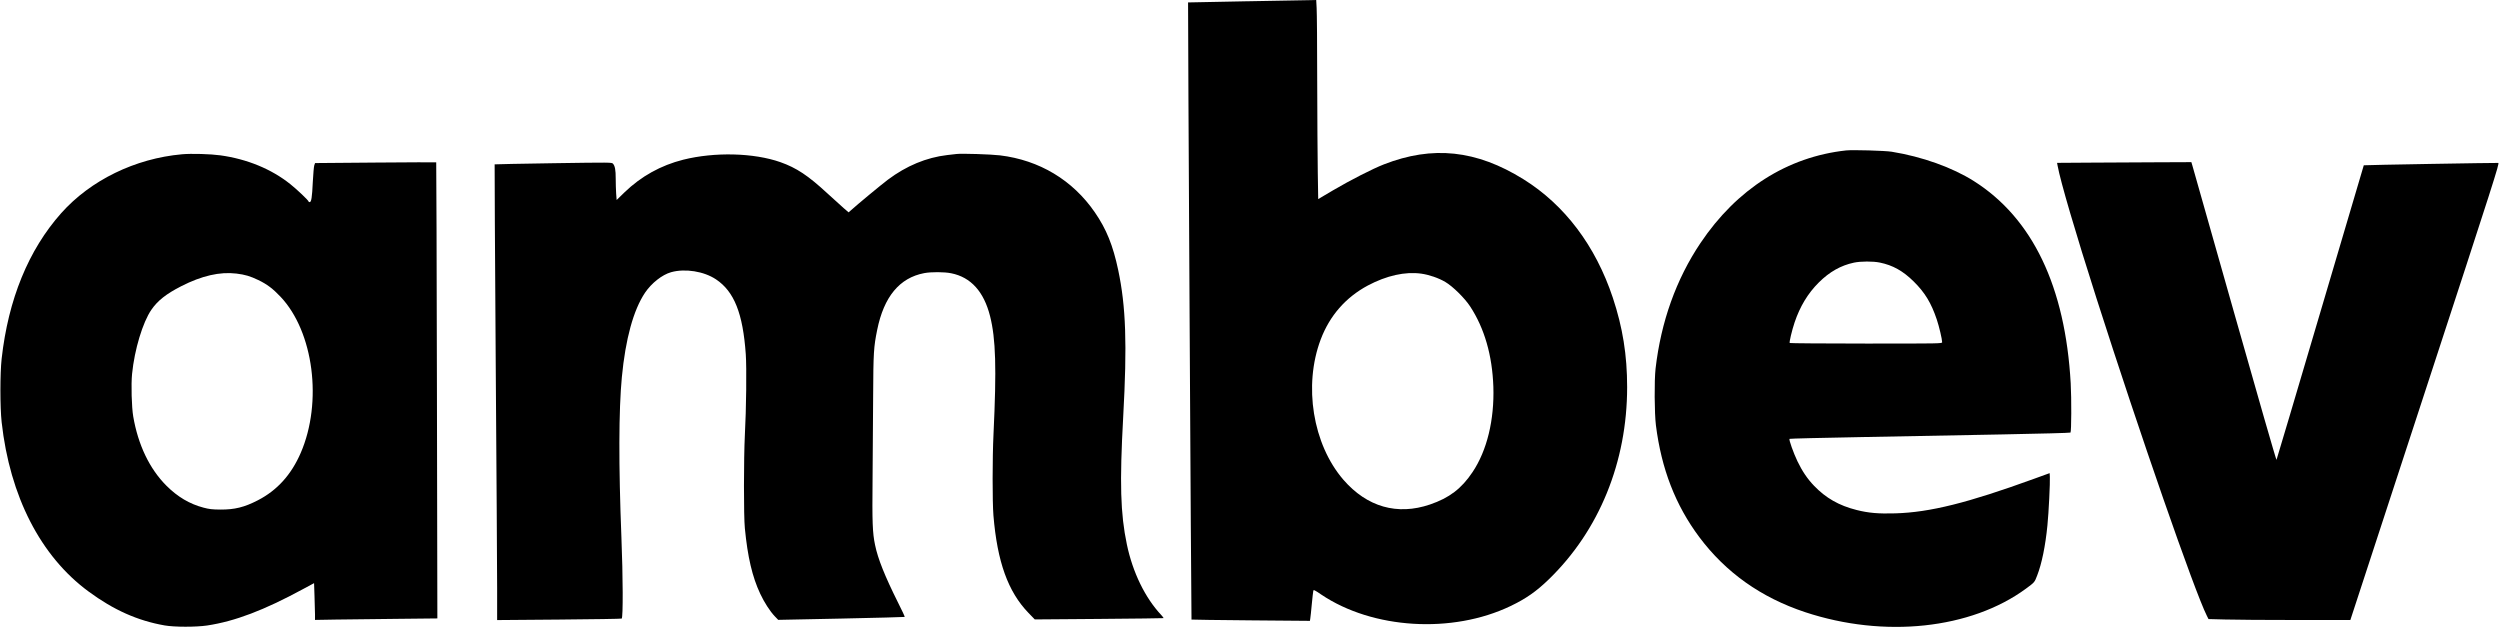
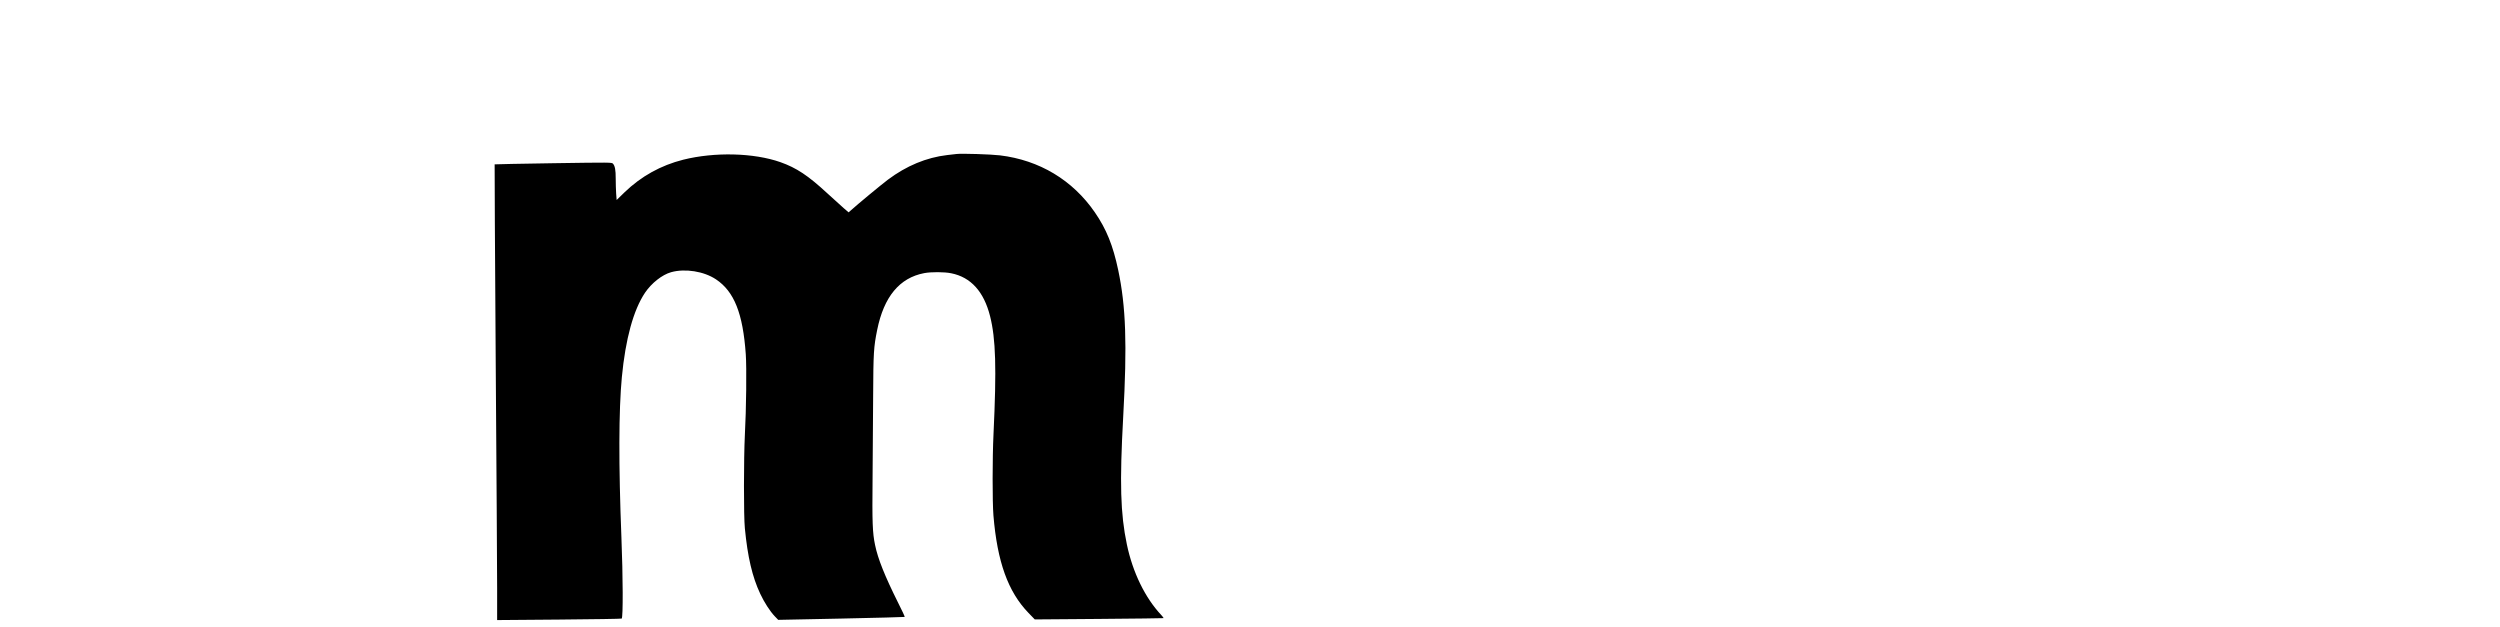
<svg xmlns="http://www.w3.org/2000/svg" version="1.0" width="3500pt" height="878pt" viewBox="0 0 3500 878" preserveAspectRatio="xMidYMid meet">
  <g transform="translate(0,878) scale(0.1,-0.1)" fill="#000000" stroke="none">
-     <path d="M17445 8762 c-445 -8 -811 -15 -812 -16 -4 -4 44 -8636 48 -8640 2 -2 376 -7 831 -11 l827 -7 5 33 c3 19 13 108 21 199 9 91 18 175 21 187 4 20 12 17 112 -51 719 -484 1833 -552 2649 -161 217 104 362 205 537 375 705 683 1096 1643 1096 2690 0 449 -62 835 -200 1251 -242 728 -675 1301 -1252 1660 -658 409 -1271 474 -1953 208 -159 -62 -468 -220 -710 -362 l-210 -124 -6 371 c-3 204 -7 781 -8 1281 0 501 -4 961 -8 1023 l-6 112 -86 -2 c-47 0 -450 -8 -896 -16z m2452 -3813 c109 -15 244 -61 338 -117 104 -61 271 -226 347 -342 200 -305 310 -685 325 -1125 15 -463 -89 -892 -291 -1194 -155 -232 -326 -362 -596 -454 -458 -156 -882 -35 -1213 347 -428 496 -561 1317 -317 1964 126 333 350 589 660 755 262 139 521 197 747 166z" />
-     <path d="M25845 6674 c-822 -90 -1530 -540 -2038 -1296 -341 -508 -553 -1102 -629 -1758 -19 -166 -16 -629 5 -795 77 -611 274 -1118 607 -1564 371 -496 864 -846 1481 -1051 1108 -367 2322 -238 3094 330 119 88 119 87 155 182 65 166 116 417 144 703 18 175 39 607 34 681 l-3 50 -215 -78 c-932 -339 -1461 -471 -1946 -485 -235 -7 -375 5 -541 47 -247 62 -432 168 -596 339 -94 98 -165 203 -233 344 -55 115 -122 303 -111 313 3 4 460 15 1014 25 554 11 1436 27 1960 37 524 10 956 21 960 26 13 13 15 477 3 689 -76 1355 -534 2312 -1356 2832 -300 190 -724 342 -1151 411 -95 15 -544 28 -638 18z m473 -1570 c181 -37 324 -117 473 -264 158 -156 246 -301 324 -533 33 -98 75 -277 75 -318 0 -19 -27 -19 -1064 -19 -586 0 -1067 4 -1070 8 -8 13 30 172 68 287 76 225 186 408 340 561 150 149 308 238 491 277 94 20 267 21 363 1z" />
-     <path d="M2547 6620 c-656 -59 -1279 -363 -1690 -824 -458 -515 -741 -1206 -834 -2038 -23 -211 -23 -674 0 -888 115 -1039 546 -1879 1218 -2372 350 -258 687 -408 1064 -474 138 -24 438 -24 595 -1 390 59 797 214 1341 509 l156 84 6 -180 c4 -98 7 -214 7 -257 l0 -78 288 5 c158 2 543 7 856 10 l569 6 -6 3190 c-3 1755 -8 3192 -10 3195 -3 2 -385 1 -850 -3 l-846 -7 -11 -31 c-6 -17 -15 -123 -21 -236 -10 -216 -20 -280 -44 -280 -8 0 -15 4 -15 9 0 14 -160 167 -257 244 -263 210 -603 350 -977 402 -136 19 -407 27 -539 15z m763 -1670 c122 -15 192 -36 305 -90 123 -59 205 -121 312 -234 464 -490 591 -1476 283 -2187 -133 -306 -329 -523 -600 -663 -190 -98 -325 -131 -525 -130 -116 1 -156 6 -236 27 -194 51 -363 151 -519 307 -237 237 -397 572 -465 970 -22 130 -31 446 -16 596 34 341 149 721 270 897 88 128 207 222 418 330 288 147 541 205 773 177z" />
    <path d="M13390 6624 c-19 -2 -78 -9 -130 -15 -290 -34 -570 -150 -830 -345 -89 -67 -428 -347 -527 -437 l-22 -20 -68 58 c-37 32 -141 126 -231 209 -268 248 -431 356 -657 436 -373 131 -920 144 -1360 34 -313 -79 -589 -232 -821 -456 l-111 -108 -7 92 c-3 50 -6 143 -6 207 0 123 -10 177 -38 209 -17 19 -28 19 -835 7 -450 -7 -820 -14 -822 -16 -2 -3 5 -1239 15 -2749 11 -1510 20 -2944 20 -3188 l0 -443 868 7 c477 4 871 10 876 14 20 19 18 586 -4 1135 -40 1014 -38 1784 6 2245 51 535 162 940 325 1183 91 134 239 251 364 286 196 55 460 13 629 -100 255 -170 377 -477 417 -1049 13 -187 7 -764 -13 -1135 -16 -318 -17 -1134 0 -1300 39 -403 104 -681 215 -917 56 -120 137 -246 203 -315 l49 -51 883 18 c486 10 886 21 888 23 3 3 -38 92 -92 198 -186 373 -283 614 -323 809 -36 169 -41 323 -35 919 3 312 7 832 8 1156 3 624 8 697 57 938 94 463 312 727 657 793 98 19 284 18 380 -2 274 -55 456 -256 543 -600 80 -317 92 -724 48 -1654 -16 -331 -16 -949 -1 -1135 54 -651 204 -1069 491 -1366 l88 -91 899 7 c494 4 901 9 903 11 3 3 -11 21 -30 42 -227 241 -401 598 -483 991 -90 429 -102 858 -51 1787 56 1017 38 1541 -70 2053 -73 345 -165 573 -327 808 -311 452 -776 731 -1329 798 -127 15 -533 28 -609 19z" />
-     <path d="M29247 6503 l-448 -3 7 -38 c40 -220 250 -936 546 -1862 602 -1884 1371 -4097 1544 -4441 l23 -46 233 -6 c128 -4 575 -7 993 -7 l760 0 1046 3198 c975 2981 1044 3197 1025 3201 -19 3 -1879 -29 -1883 -33 -1 -1 -275 -926 -608 -2056 -334 -1130 -610 -2061 -614 -2068 -4 -7 -267 907 -585 2030 -319 1124 -585 2064 -593 2091 l-14 47 -492 -2 c-271 -2 -694 -4 -940 -5z" />
  </g>
</svg>